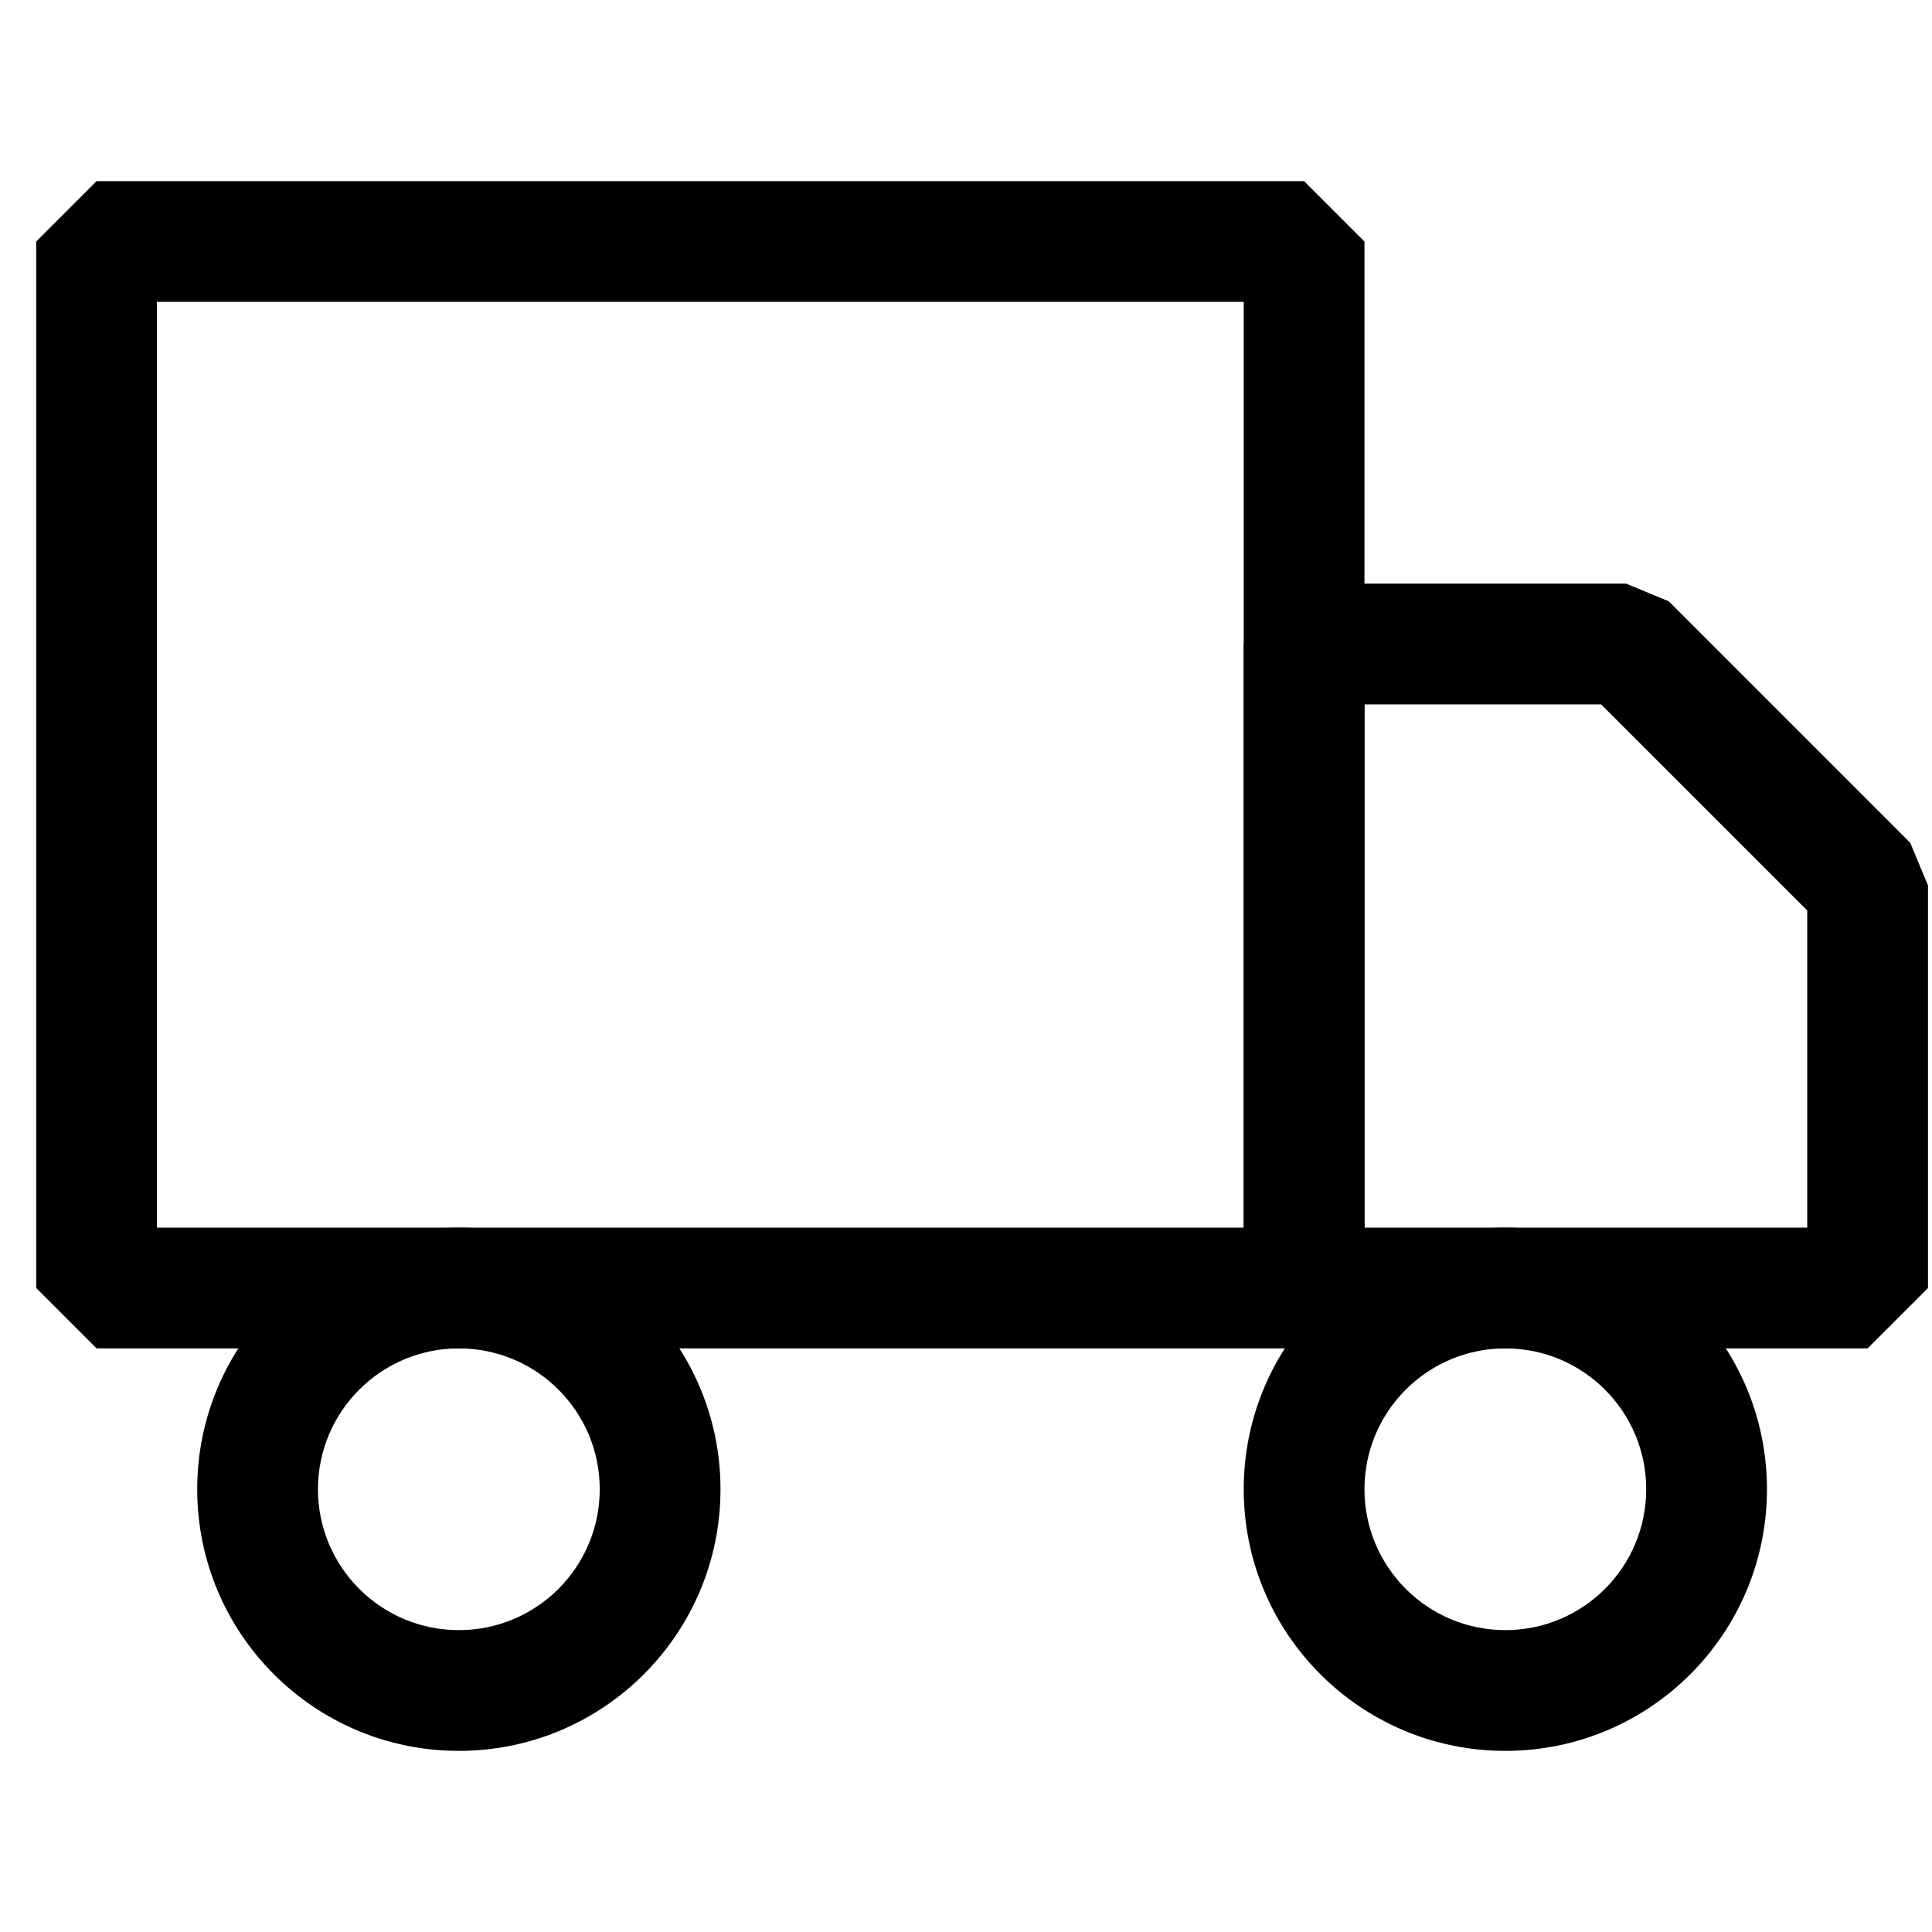
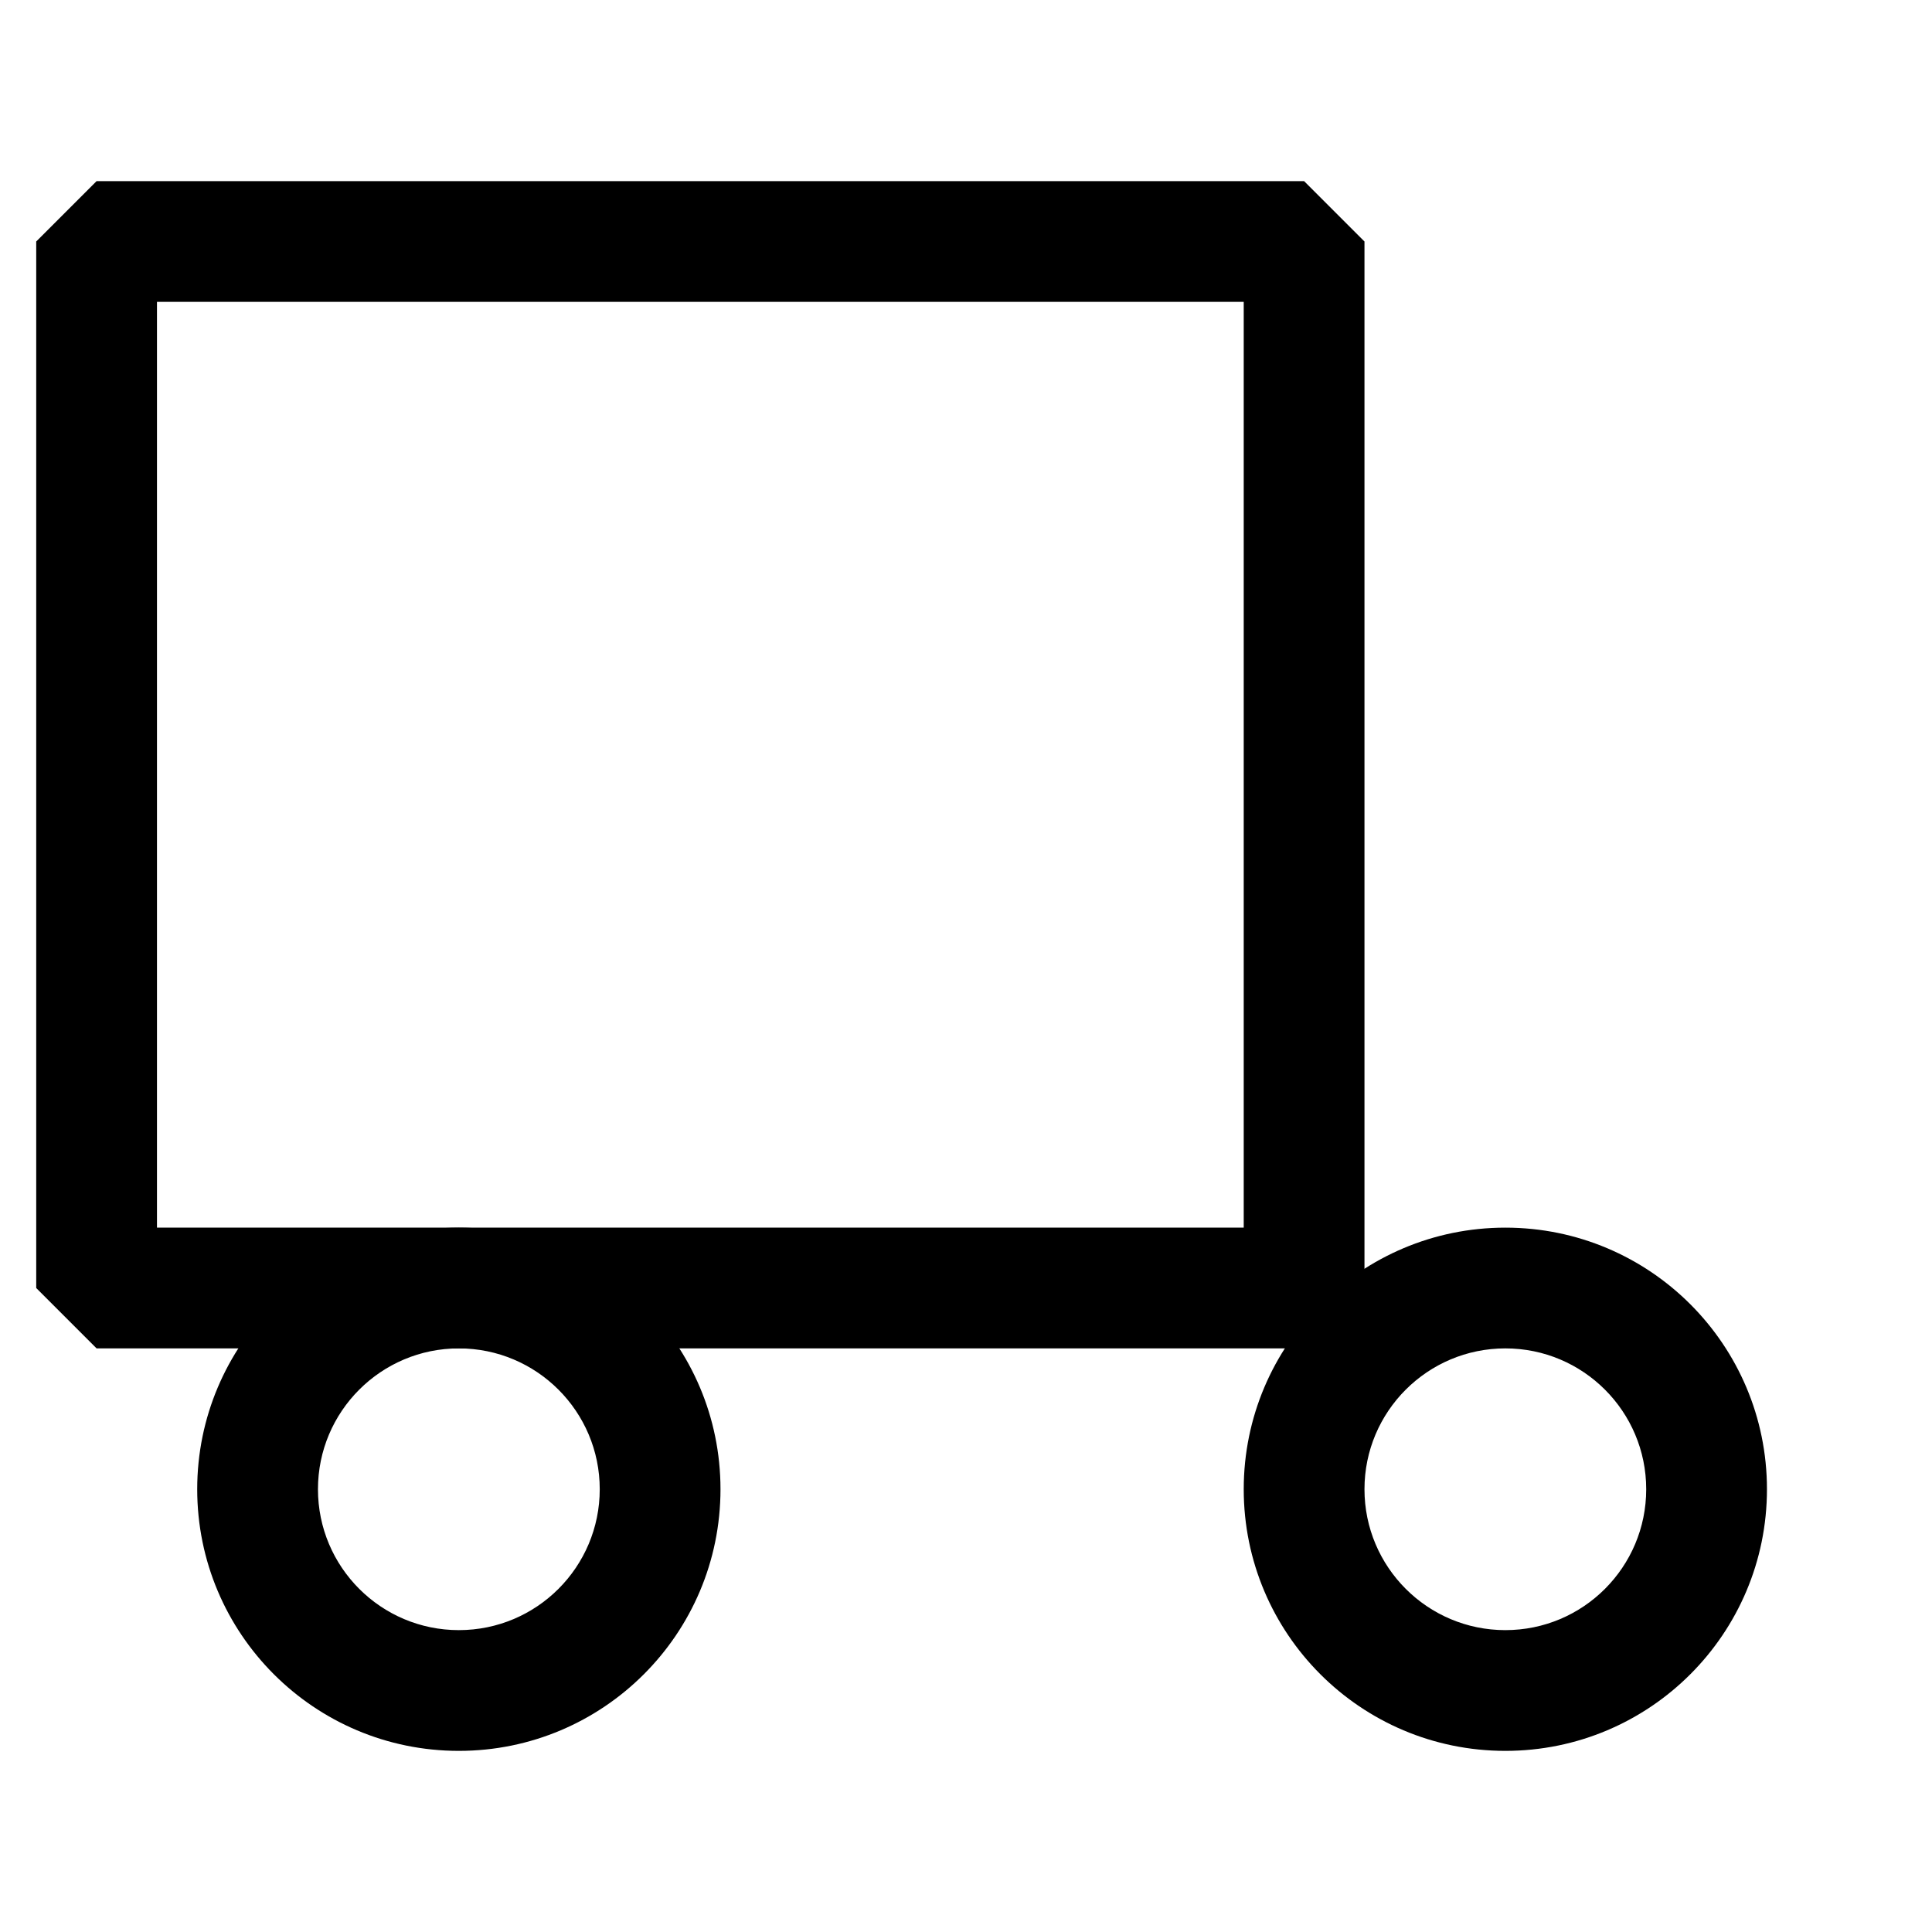
<svg xmlns="http://www.w3.org/2000/svg" fill="none" viewBox="0 0 40 40" height="40" width="40">
  <path style="fill:black;fill-opacity:1;" fill="black" d="M31.167 27.917C29.556 27.917 28.25 29.223 28.25 30.833C28.25 32.444 29.556 33.75 31.167 33.75C32.778 33.75 34.083 32.444 34.083 30.833C34.083 29.223 32.778 27.917 31.167 27.917ZM25.75 30.833C25.75 27.842 28.175 25.417 31.167 25.417C34.158 25.417 36.583 27.842 36.583 30.833C36.583 33.825 34.158 36.25 31.167 36.25C28.175 36.25 25.75 33.825 25.75 30.833Z" clip-rule="evenodd" fill-rule="evenodd" />
  <path style="fill:black;fill-opacity:1;" fill="black" d="M9.5 27.917C7.889 27.917 6.583 29.223 6.583 30.833C6.583 32.444 7.889 33.75 9.5 33.75C11.111 33.75 12.417 32.444 12.417 30.833C12.417 29.223 11.111 27.917 9.5 27.917ZM4.083 30.833C4.083 27.842 6.508 25.417 9.5 25.417C12.492 25.417 14.917 27.842 14.917 30.833C14.917 33.825 12.492 36.25 9.5 36.25C6.508 36.25 4.083 33.825 4.083 30.833Z" clip-rule="evenodd" fill-rule="evenodd" />
-   <path style="fill:black;fill-opacity:1;" fill="black" d="M25.75 13.333L27 12.083H33.667L34.551 12.45L39.55 17.45L39.917 18.333V26.667L38.667 27.917H27L25.75 26.667V13.333ZM28.25 14.583V25.417H37.417V18.851L33.149 14.583H28.25Z" clip-rule="evenodd" fill-rule="evenodd" />
  <path style="fill:black;fill-opacity:1;" fill="black" d="M0.75 5L2 3.75H27L28.25 5V26.667L27 27.917H2L0.75 26.667V5ZM3.25 6.25V25.417H25.75V6.25H3.25Z" clip-rule="evenodd" fill-rule="evenodd" />
</svg>